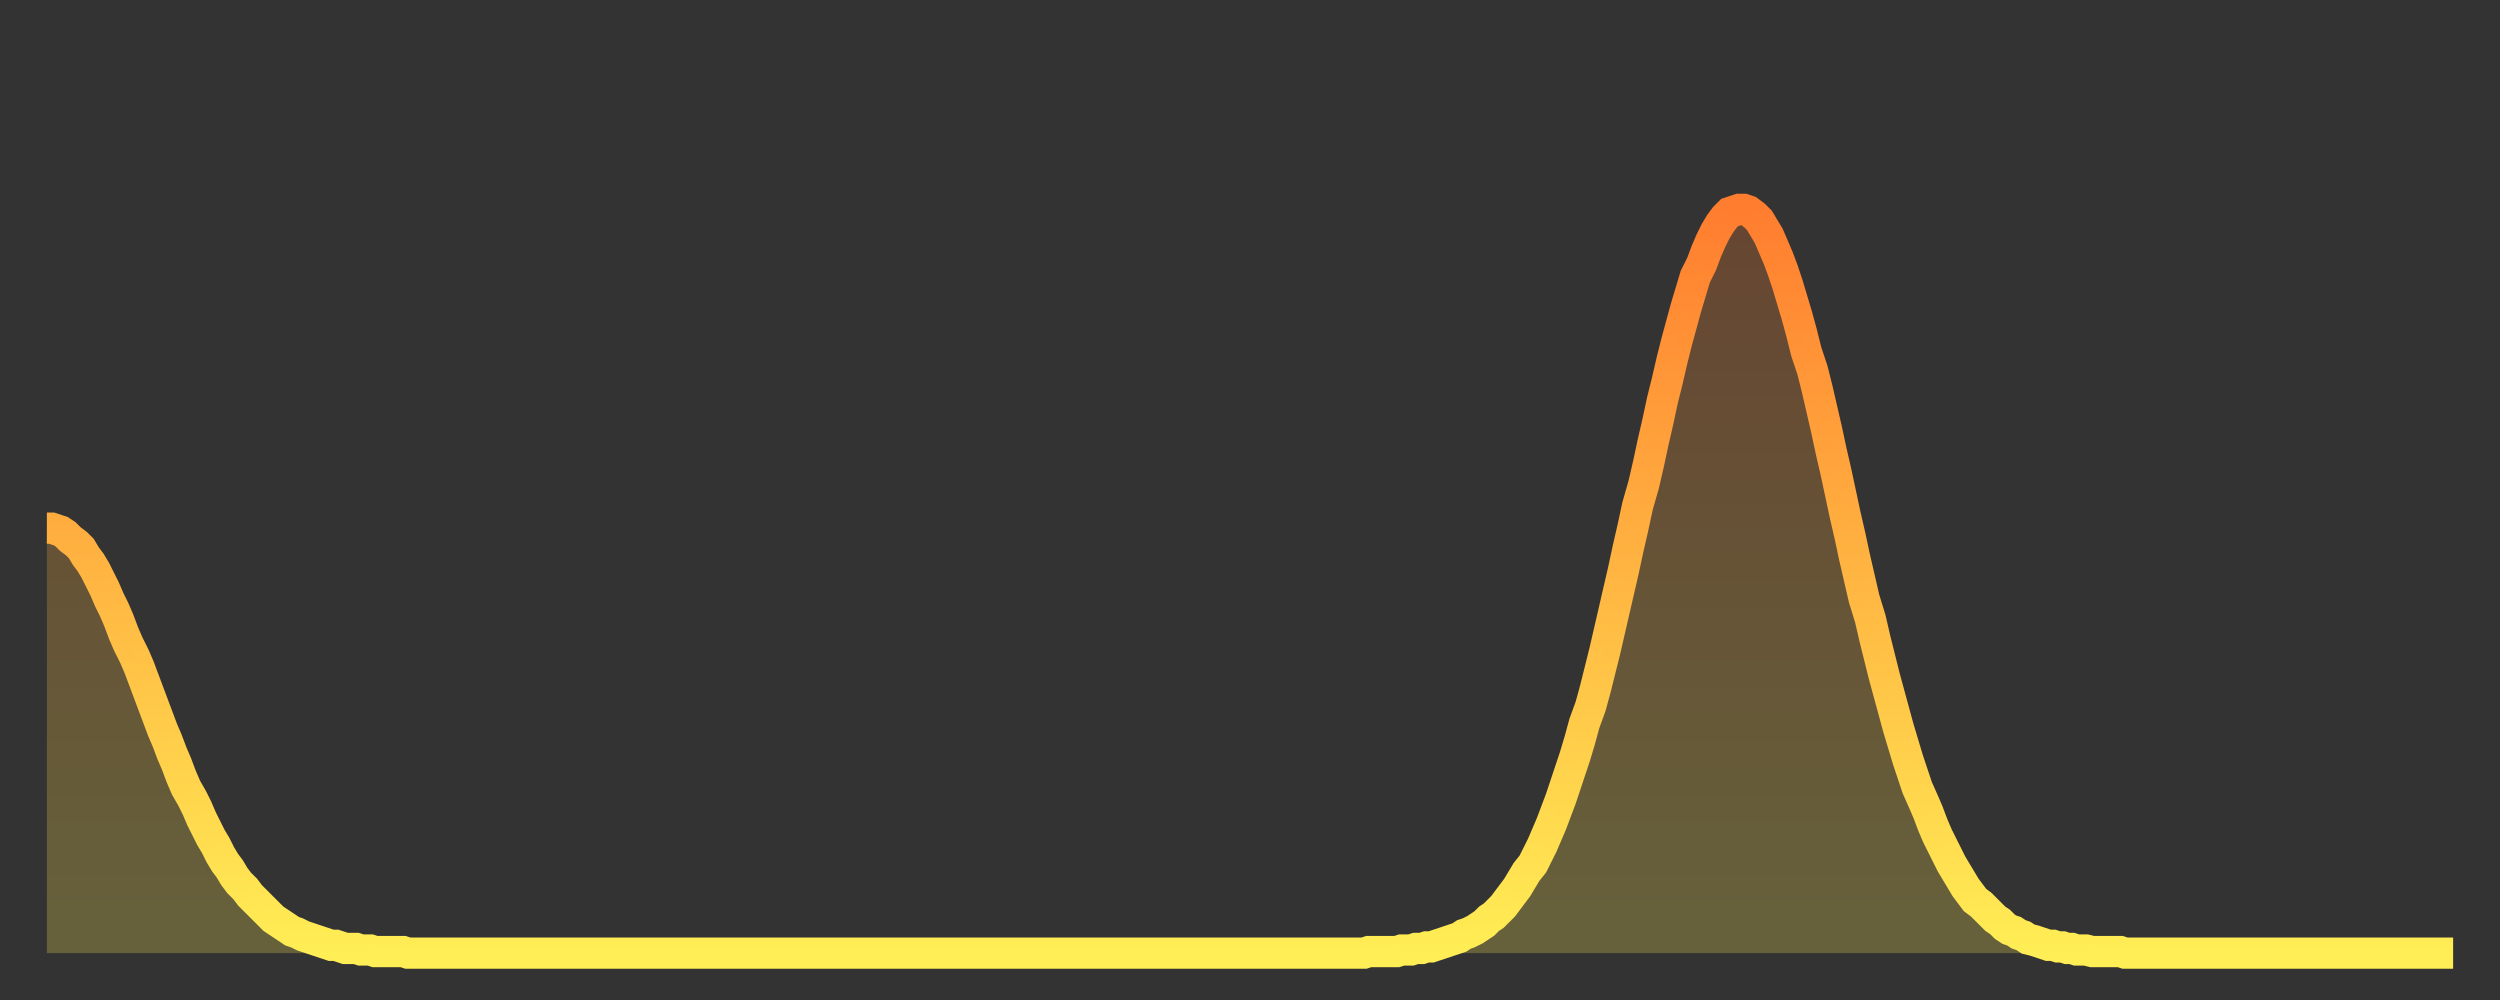
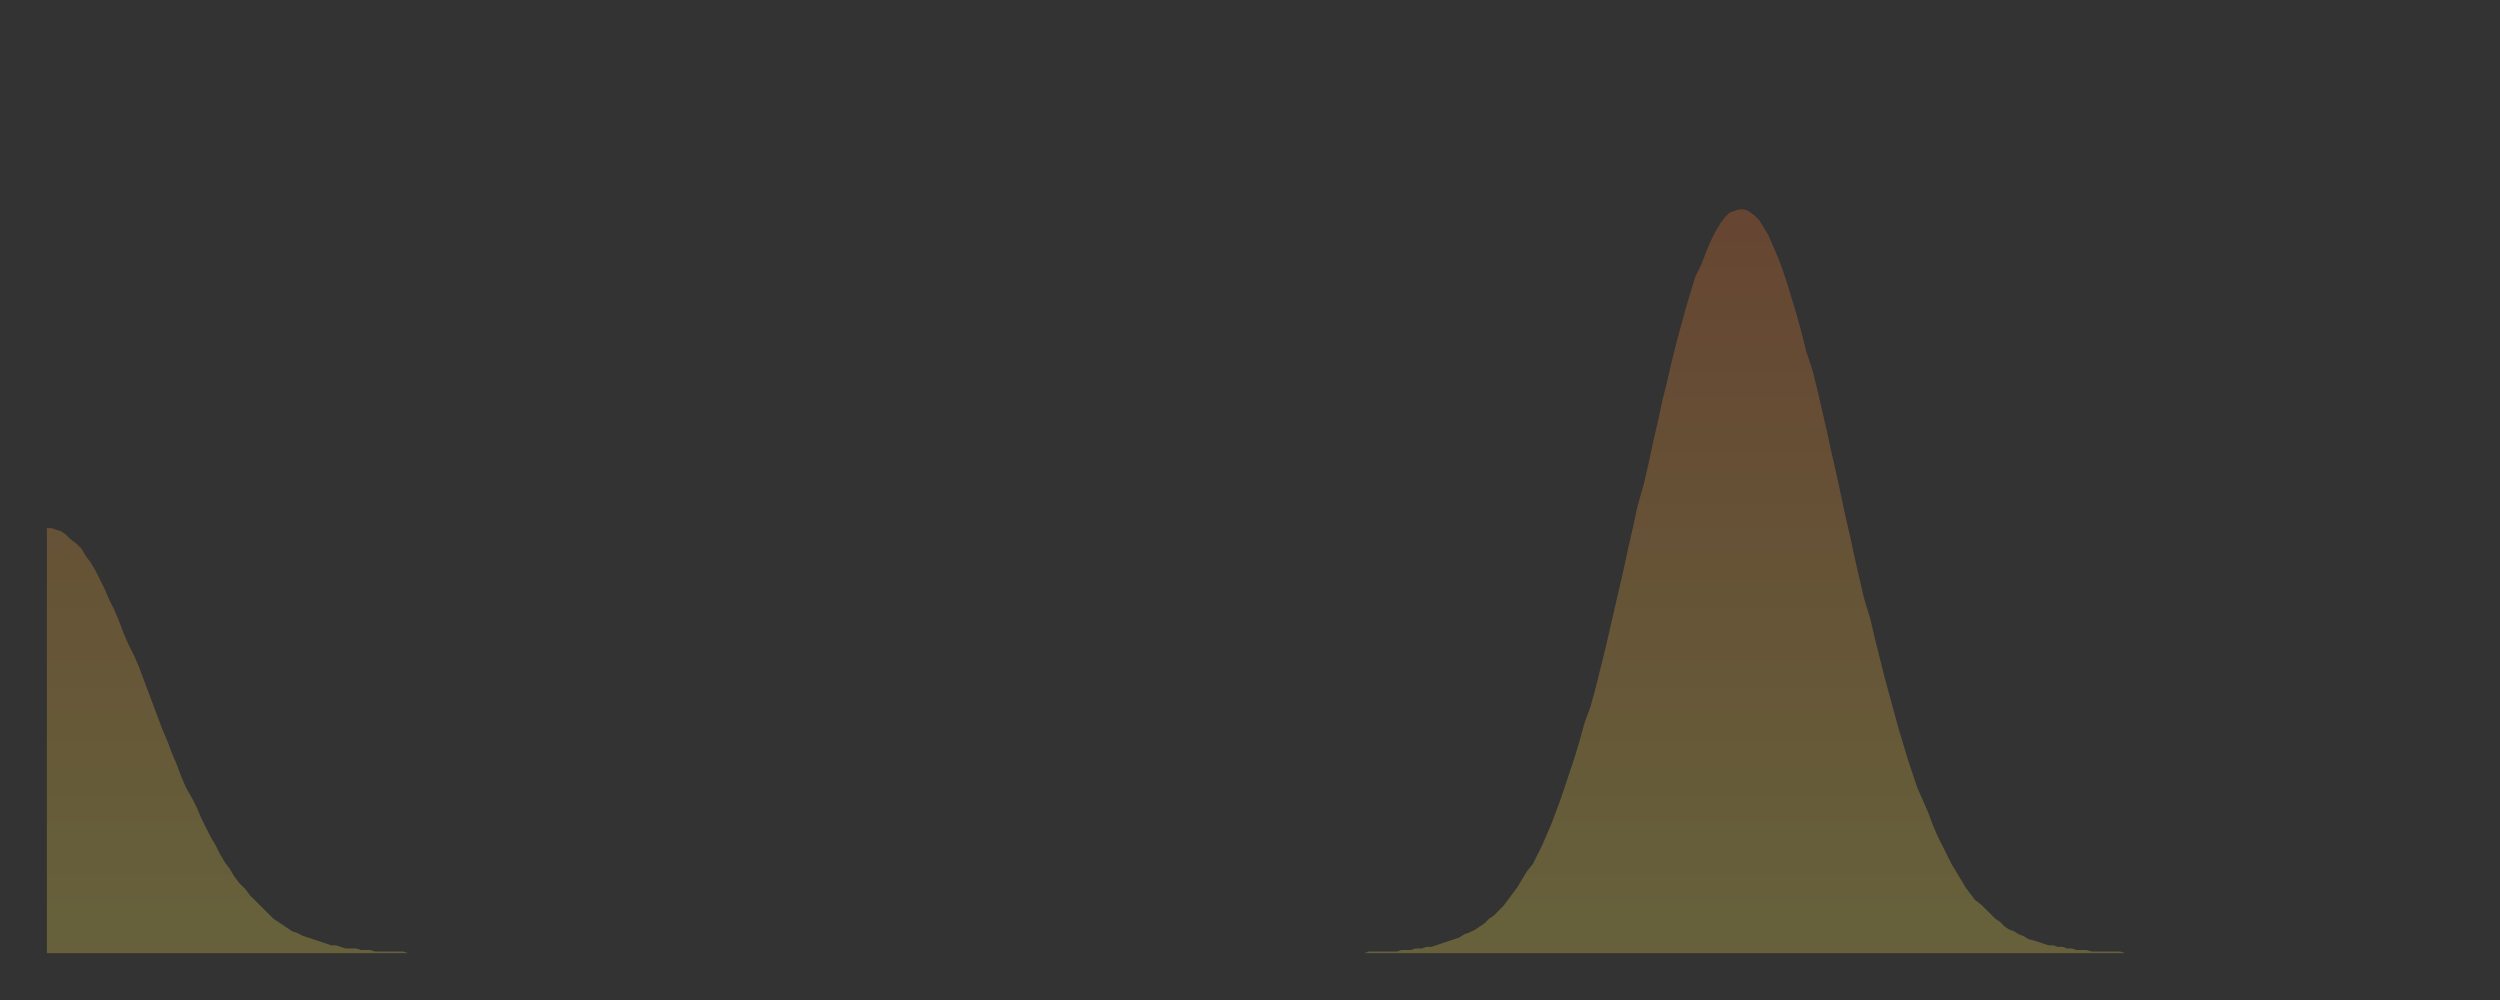
<svg xmlns="http://www.w3.org/2000/svg" baseProfile="full" height="64" version="1.1" width="160">
  <rect width="100%" height="100%" fill="#333333" stroke="none" />
  <defs>
    <linearGradient id="id2996132" x1="0" x2="0" y1="0" y2="1">
      <stop offset="0%" stop-color="#ff7d2f" />
      <stop offset="50%" stop-color="#ffb642" />
      <stop offset="100%" stop-color="#ffee55" />
    </linearGradient>
  </defs>
  <g transform="translate(3,3)">
    <g>
-       <path d="M 0.0 30.8 0.3 30.8 0.6 30.9 0.9 31.0 1.2 31.2 1.5 31.5 1.9 31.8 2.2 32.1 2.5 32.6 2.8 33.0 3.1 33.5 3.4 34.1 3.7 34.7 4.0 35.4 4.3 36.0 4.6 36.7 4.9 37.5 5.2 38.2 5.6 39.0 5.9 39.7 6.2 40.5 6.5 41.3 6.8 42.1 7.1 42.9 7.4 43.7 7.7 44.4 8.0 45.2 8.3 45.9 8.6 46.7 8.9 47.4 9.3 48.1 9.6 48.7 9.9 49.4 10.2 50.0 10.5 50.6 10.8 51.1 11.1 51.7 11.4 52.2 11.7 52.6 12.0 53.1 12.3 53.5 12.7 53.9 13.0 54.3 13.3 54.6 13.6 54.9 13.9 55.2 14.2 55.5 14.5 55.8 14.8 56.0 15.1 56.2 15.4 56.4 15.7 56.6 16.0 56.7 16.4 56.9 16.7 57.0 17.0 57.1 17.3 57.2 17.6 57.3 17.9 57.4 18.2 57.5 18.5 57.5 18.8 57.6 19.1 57.7 19.4 57.7 19.8 57.7 20.1 57.8 20.4 57.8 20.7 57.8 21.0 57.9 21.3 57.9 21.6 57.9 21.9 57.9 22.2 57.9 22.5 57.9 22.8 57.9 23.1 58.0 23.5 58.0 23.8 58.0 24.1 58.0 24.4 58.0 24.7 58.0 25.0 58.0 25.3 58.0 25.6 58.0 25.9 58.0 26.2 58.0 26.5 58.0 26.8 58.0 27.2 58.0 27.5 58.0 27.8 58.0 28.1 58.0 28.4 58.0 28.7 58.0 29.0 58.0 29.3 58.0 29.6 58.0 29.9 58.0 30.2 58.0 30.6 58.0 30.9 58.0 31.2 58.0 31.5 58.0 31.8 58.0 32.1 58.0 32.4 58.0 32.7 58.0 33.0 58.0 33.3 58.0 33.6 58.0 33.9 58.0 34.3 58.0 34.6 58.0 34.9 58.0 35.2 58.0 35.5 58.0 35.8 58.0 36.1 58.0 36.4 58.0 36.7 58.0 37.0 58.0 37.3 58.0 37.7 58.0 38.0 58.0 38.3 58.0 38.6 58.0 38.9 58.0 39.2 58.0 39.5 58.0 39.8 58.0 40.1 58.0 40.4 58.0 40.7 58.0 41.0 58.0 41.4 58.0 41.7 58.0 42.0 58.0 42.3 58.0 42.6 58.0 42.9 58.0 43.2 58.0 43.5 58.0 43.8 58.0 44.1 58.0 44.4 58.0 44.7 58.0 45.1 58.0 45.4 58.0 45.7 58.0 46.0 58.0 46.3 58.0 46.6 58.0 46.9 58.0 47.2 58.0 47.5 58.0 47.8 58.0 48.1 58.0 48.5 58.0 48.8 58.0 49.1 58.0 49.4 58.0 49.7 58.0 50.0 58.0 50.3 58.0 50.6 58.0 50.9 58.0 51.2 58.0 51.5 58.0 51.8 58.0 52.2 58.0 52.5 58.0 52.8 58.0 53.1 58.0 53.4 58.0 53.7 58.0 54.0 58.0 54.3 58.0 54.6 58.0 54.9 58.0 55.2 58.0 55.6 58.0 55.9 58.0 56.2 58.0 56.5 58.0 56.8 58.0 57.1 58.0 57.4 58.0 57.7 58.0 58.0 58.0 58.3 58.0 58.6 58.0 58.9 58.0 59.3 58.0 59.6 58.0 59.9 58.0 60.2 58.0 60.5 58.0 60.8 58.0 61.1 58.0 61.4 58.0 61.7 58.0 62.0 58.0 62.3 58.0 62.6 58.0 63.0 58.0 63.3 58.0 63.6 58.0 63.9 58.0 64.2 58.0 64.5 58.0 64.8 58.0 65.1 58.0 65.4 58.0 65.7 58.0 66.0 58.0 66.4 58.0 66.7 58.0 67.0 58.0 67.3 58.0 67.6 58.0 67.9 58.0 68.2 58.0 68.5 58.0 68.8 58.0 69.1 58.0 69.4 58.0 69.7 58.0 70.1 58.0 70.4 58.0 70.7 58.0 71.0 58.0 71.3 58.0 71.6 58.0 71.9 58.0 72.2 58.0 72.5 58.0 72.8 58.0 73.1 58.0 73.5 58.0 73.8 58.0 74.1 58.0 74.4 58.0 74.7 58.0 75.0 58.0 75.3 58.0 75.6 58.0 75.9 58.0 76.2 58.0 76.5 58.0 76.8 58.0 77.2 58.0 77.5 58.0 77.8 58.0 78.1 58.0 78.4 58.0 78.7 58.0 79.0 58.0 79.3 58.0 79.6 58.0 79.9 58.0 80.2 58.0 80.5 58.0 80.9 58.0 81.2 58.0 81.5 58.0 81.8 58.0 82.1 58.0 82.4 58.0 82.7 58.0 83.0 58.0 83.3 58.0 83.6 58.0 83.9 58.0 84.3 58.0 84.6 57.9 84.9 57.9 85.2 57.9 85.5 57.9 85.8 57.9 86.1 57.9 86.4 57.9 86.7 57.8 87.0 57.8 87.3 57.8 87.6 57.7 88.0 57.7 88.3 57.6 88.6 57.6 88.9 57.5 89.2 57.4 89.5 57.3 89.8 57.2 90.1 57.1 90.4 57.0 90.7 56.8 91.0 56.7 91.4 56.5 91.7 56.3 92.0 56.1 92.3 55.8 92.6 55.6 92.9 55.3 93.2 55.0 93.5 54.6 93.8 54.2 94.1 53.8 94.4 53.3 94.7 52.8 95.1 52.3 95.4 51.7 95.7 51.1 96.0 50.4 96.3 49.7 96.6 48.9 96.9 48.1 97.2 47.2 97.5 46.3 97.8 45.4 98.1 44.4 98.4 43.3 98.8 42.2 99.1 41.1 99.4 39.9 99.7 38.7 100.0 37.4 100.3 36.1 100.6 34.8 100.9 33.5 101.2 32.1 101.5 30.8 101.8 29.4 102.2 28.0 102.5 26.7 102.8 25.3 103.1 24.0 103.4 22.6 103.7 21.4 104.0 20.1 104.3 18.9 104.6 17.8 104.9 16.7 105.2 15.7 105.5 14.7 105.9 13.9 106.2 13.1 106.5 12.4 106.8 11.8 107.1 11.3 107.4 10.9 107.7 10.6 108.0 10.5 108.3 10.4 108.6 10.4 108.9 10.5 109.3 10.8 109.6 11.1 109.9 11.6 110.2 12.1 110.5 12.8 110.8 13.5 111.1 14.3 111.4 15.2 111.7 16.2 112.0 17.2 112.3 18.3 112.6 19.5 113.0 20.7 113.3 21.9 113.6 23.2 113.9 24.5 114.2 25.9 114.5 27.2 114.8 28.6 115.1 30.0 115.4 31.3 115.7 32.7 116.0 34.0 116.3 35.3 116.7 36.6 117.0 37.9 117.3 39.1 117.6 40.3 117.9 41.4 118.2 42.5 118.5 43.6 118.8 44.6 119.1 45.6 119.4 46.5 119.7 47.4 120.1 48.3 120.4 49.0 120.7 49.8 121.0 50.5 121.3 51.1 121.6 51.7 121.9 52.3 122.2 52.8 122.5 53.3 122.8 53.8 123.1 54.2 123.4 54.6 123.8 54.9 124.1 55.2 124.4 55.5 124.7 55.8 125.0 56.0 125.3 56.3 125.6 56.5 125.9 56.6 126.2 56.8 126.5 56.9 126.8 57.1 127.2 57.2 127.5 57.3 127.8 57.4 128.1 57.5 128.4 57.5 128.7 57.6 129.0 57.6 129.3 57.7 129.6 57.7 129.9 57.8 130.2 57.8 130.5 57.8 130.9 57.9 131.2 57.9 131.5 57.9 131.8 57.9 132.1 57.9 132.4 57.9 132.7 57.9 133.0 58.0 133.3 58.0 133.6 58.0 133.9 58.0 134.2 58.0 134.6 58.0 134.9 58.0 135.2 58.0 135.5 58.0 135.8 58.0 136.1 58.0 136.4 58.0 136.7 58.0 137.0 58.0 137.3 58.0 137.6 58.0 138.0 58.0 138.3 58.0 138.6 58.0 138.9 58.0 139.2 58.0 139.5 58.0 139.8 58.0 140.1 58.0 140.4 58.0 140.7 58.0 141.0 58.0 141.3 58.0 141.7 58.0 142.0 58.0 142.3 58.0 142.6 58.0 142.9 58.0 143.2 58.0 143.5 58.0 143.8 58.0 144.1 58.0 144.4 58.0 144.7 58.0 145.1 58.0 145.4 58.0 145.7 58.0 146.0 58.0 146.3 58.0 146.6 58.0 146.9 58.0 147.2 58.0 147.5 58.0 147.8 58.0 148.1 58.0 148.4 58.0 148.8 58.0 149.1 58.0 149.4 58.0 149.7 58.0 150.0 58.0 150.3 58.0 150.6 58.0 150.9 58.0 151.2 58.0 151.5 58.0 151.8 58.0 152.1 58.0 152.5 58.0 152.8 58.0 153.1 58.0 153.4 58.0 153.7 58.0 154.0 58.0" fill="none" id="graph-curve" opacity="1" stroke="url(#id2996132)" stroke-width="2" />
      <path d="M 0 58 L 0.0 30.8 0.3 30.8 0.6 30.9 0.9 31.0 1.2 31.2 1.5 31.5 1.9 31.8 2.2 32.1 2.5 32.6 2.8 33.0 3.1 33.5 3.4 34.1 3.7 34.7 4.0 35.4 4.3 36.0 4.6 36.7 4.9 37.5 5.2 38.2 5.6 39.0 5.9 39.7 6.2 40.5 6.5 41.3 6.8 42.1 7.1 42.9 7.4 43.7 7.7 44.4 8.0 45.2 8.3 45.9 8.6 46.7 8.9 47.4 9.3 48.1 9.6 48.7 9.9 49.4 10.2 50.0 10.5 50.6 10.8 51.1 11.1 51.7 11.4 52.2 11.7 52.6 12.0 53.1 12.3 53.5 12.7 53.9 13.0 54.3 13.3 54.6 13.6 54.9 13.9 55.2 14.2 55.5 14.5 55.8 14.8 56.0 15.1 56.2 15.4 56.4 15.7 56.6 16.0 56.7 16.4 56.9 16.7 57.0 17.0 57.1 17.3 57.2 17.6 57.3 17.9 57.4 18.2 57.5 18.5 57.5 18.8 57.6 19.1 57.7 19.4 57.7 19.8 57.7 20.1 57.8 20.4 57.8 20.7 57.8 21.0 57.9 21.3 57.9 21.6 57.9 21.9 57.9 22.2 57.9 22.5 57.9 22.8 57.9 23.1 58.0 23.5 58.0 23.8 58.0 24.1 58.0 24.4 58.0 24.7 58.0 25.0 58.0 25.3 58.0 25.6 58.0 25.9 58.0 26.2 58.0 26.5 58.0 26.8 58.0 27.2 58.0 27.5 58.0 27.8 58.0 28.1 58.0 28.4 58.0 28.7 58.0 29.0 58.0 29.3 58.0 29.6 58.0 29.9 58.0 30.2 58.0 30.6 58.0 30.9 58.0 31.2 58.0 31.5 58.0 31.8 58.0 32.1 58.0 32.4 58.0 32.7 58.0 33.0 58.0 33.3 58.0 33.6 58.0 33.9 58.0 34.3 58.0 34.6 58.0 34.9 58.0 35.2 58.0 35.5 58.0 35.8 58.0 36.1 58.0 36.4 58.0 36.7 58.0 37.0 58.0 37.3 58.0 37.7 58.0 38.0 58.0 38.3 58.0 38.6 58.0 38.9 58.0 39.2 58.0 39.5 58.0 39.8 58.0 40.1 58.0 40.4 58.0 40.7 58.0 41.0 58.0 41.4 58.0 41.7 58.0 42.0 58.0 42.3 58.0 42.6 58.0 42.9 58.0 43.2 58.0 43.5 58.0 43.8 58.0 44.1 58.0 44.4 58.0 44.7 58.0 45.1 58.0 45.4 58.0 45.7 58.0 46.0 58.0 46.3 58.0 46.6 58.0 46.9 58.0 47.2 58.0 47.5 58.0 47.8 58.0 48.1 58.0 48.5 58.0 48.8 58.0 49.1 58.0 49.4 58.0 49.7 58.0 50.0 58.0 50.3 58.0 50.6 58.0 50.9 58.0 51.2 58.0 51.5 58.0 51.8 58.0 52.2 58.0 52.5 58.0 52.8 58.0 53.1 58.0 53.4 58.0 53.7 58.0 54.0 58.0 54.3 58.0 54.6 58.0 54.9 58.0 55.2 58.0 55.6 58.0 55.9 58.0 56.2 58.0 56.5 58.0 56.8 58.0 57.1 58.0 57.4 58.0 57.7 58.0 58.0 58.0 58.3 58.0 58.6 58.0 58.9 58.0 59.3 58.0 59.6 58.0 59.9 58.0 60.2 58.0 60.5 58.0 60.8 58.0 61.1 58.0 61.4 58.0 61.7 58.0 62.0 58.0 62.3 58.0 62.6 58.0 63.0 58.0 63.3 58.0 63.6 58.0 63.9 58.0 64.2 58.0 64.5 58.0 64.8 58.0 65.1 58.0 65.4 58.0 65.7 58.0 66.0 58.0 66.4 58.0 66.7 58.0 67.0 58.0 67.3 58.0 67.6 58.0 67.9 58.0 68.2 58.0 68.5 58.0 68.8 58.0 69.1 58.0 69.4 58.0 69.7 58.0 70.1 58.0 70.4 58.0 70.7 58.0 71.0 58.0 71.3 58.0 71.6 58.0 71.9 58.0 72.2 58.0 72.5 58.0 72.8 58.0 73.1 58.0 73.5 58.0 73.8 58.0 74.1 58.0 74.4 58.0 74.7 58.0 75.0 58.0 75.3 58.0 75.6 58.0 75.9 58.0 76.2 58.0 76.5 58.0 76.8 58.0 77.2 58.0 77.5 58.0 77.8 58.0 78.1 58.0 78.4 58.0 78.7 58.0 79.0 58.0 79.3 58.0 79.6 58.0 79.9 58.0 80.2 58.0 80.5 58.0 80.9 58.0 81.2 58.0 81.5 58.0 81.8 58.0 82.1 58.0 82.4 58.0 82.7 58.0 83.0 58.0 83.3 58.0 83.6 58.0 83.9 58.0 84.3 58.0 84.6 57.9 84.9 57.9 85.2 57.9 85.5 57.9 85.8 57.9 86.1 57.9 86.4 57.9 86.7 57.8 87.0 57.8 87.3 57.8 87.6 57.7 88.0 57.7 88.3 57.6 88.6 57.6 88.9 57.5 89.2 57.4 89.5 57.3 89.8 57.2 90.1 57.1 90.4 57.0 90.7 56.8 91.0 56.7 91.4 56.5 91.7 56.3 92.0 56.1 92.3 55.8 92.6 55.6 92.9 55.3 93.2 55.0 93.5 54.6 93.8 54.2 94.1 53.8 94.4 53.3 94.7 52.8 95.1 52.3 95.4 51.7 95.7 51.1 96.0 50.4 96.3 49.7 96.6 48.9 96.9 48.1 97.2 47.2 97.5 46.3 97.8 45.4 98.1 44.4 98.4 43.3 98.8 42.2 99.1 41.1 99.4 39.9 99.7 38.7 100.0 37.4 100.3 36.1 100.6 34.8 100.9 33.5 101.2 32.1 101.5 30.8 101.8 29.4 102.2 28.0 102.5 26.7 102.8 25.3 103.1 24.0 103.4 22.6 103.7 21.4 104.0 20.1 104.3 18.9 104.6 17.8 104.9 16.7 105.2 15.7 105.5 14.7 105.9 13.9 106.2 13.1 106.5 12.4 106.8 11.8 107.1 11.3 107.4 10.9 107.7 10.6 108.0 10.5 108.3 10.4 108.6 10.4 108.9 10.5 109.3 10.8 109.6 11.1 109.9 11.6 110.2 12.1 110.5 12.8 110.8 13.5 111.1 14.3 111.4 15.2 111.7 16.2 112.0 17.2 112.3 18.3 112.6 19.5 113.0 20.7 113.3 21.9 113.6 23.2 113.9 24.5 114.2 25.9 114.5 27.2 114.8 28.6 115.1 30.0 115.4 31.3 115.7 32.7 116.0 34.0 116.3 35.3 116.7 36.6 117.0 37.9 117.3 39.1 117.6 40.3 117.9 41.4 118.2 42.5 118.5 43.6 118.8 44.6 119.1 45.6 119.4 46.5 119.7 47.4 120.1 48.3 120.4 49.0 120.7 49.8 121.0 50.5 121.3 51.1 121.6 51.7 121.9 52.3 122.2 52.8 122.5 53.3 122.8 53.8 123.1 54.2 123.4 54.6 123.8 54.9 124.1 55.2 124.4 55.5 124.7 55.8 125.0 56.0 125.3 56.3 125.6 56.5 125.9 56.6 126.2 56.8 126.5 56.9 126.8 57.1 127.2 57.2 127.5 57.3 127.8 57.4 128.1 57.5 128.4 57.5 128.7 57.6 129.0 57.6 129.3 57.7 129.6 57.7 129.9 57.8 130.2 57.8 130.5 57.8 130.9 57.9 131.2 57.9 131.5 57.9 131.8 57.9 132.1 57.9 132.4 57.9 132.7 57.9 133.0 58.0 133.3 58.0 133.6 58.0 133.9 58.0 134.2 58.0 134.6 58.0 134.9 58.0 135.2 58.0 135.5 58.0 135.8 58.0 136.1 58.0 136.4 58.0 136.7 58.0 137.0 58.0 137.3 58.0 137.6 58.0 138.0 58.0 138.3 58.0 138.6 58.0 138.9 58.0 139.2 58.0 139.5 58.0 139.8 58.0 140.1 58.0 140.4 58.0 140.7 58.0 141.0 58.0 141.3 58.0 141.7 58.0 142.0 58.0 142.3 58.0 142.6 58.0 142.9 58.0 143.2 58.0 143.5 58.0 143.8 58.0 144.1 58.0 144.4 58.0 144.7 58.0 145.1 58.0 145.4 58.0 145.7 58.0 146.0 58.0 146.3 58.0 146.6 58.0 146.9 58.0 147.2 58.0 147.5 58.0 147.8 58.0 148.1 58.0 148.4 58.0 148.8 58.0 149.1 58.0 149.4 58.0 149.7 58.0 150.0 58.0 150.3 58.0 150.6 58.0 150.9 58.0 151.2 58.0 151.5 58.0 151.8 58.0 152.1 58.0 152.5 58.0 152.8 58.0 153.1 58.0 153.4 58.0 153.7 58.0 154.0 58.0 154 58" fill="url(#id2996132)" fill-opacity=".25" id="graph-shadow" />
    </g>
  </g>
</svg>